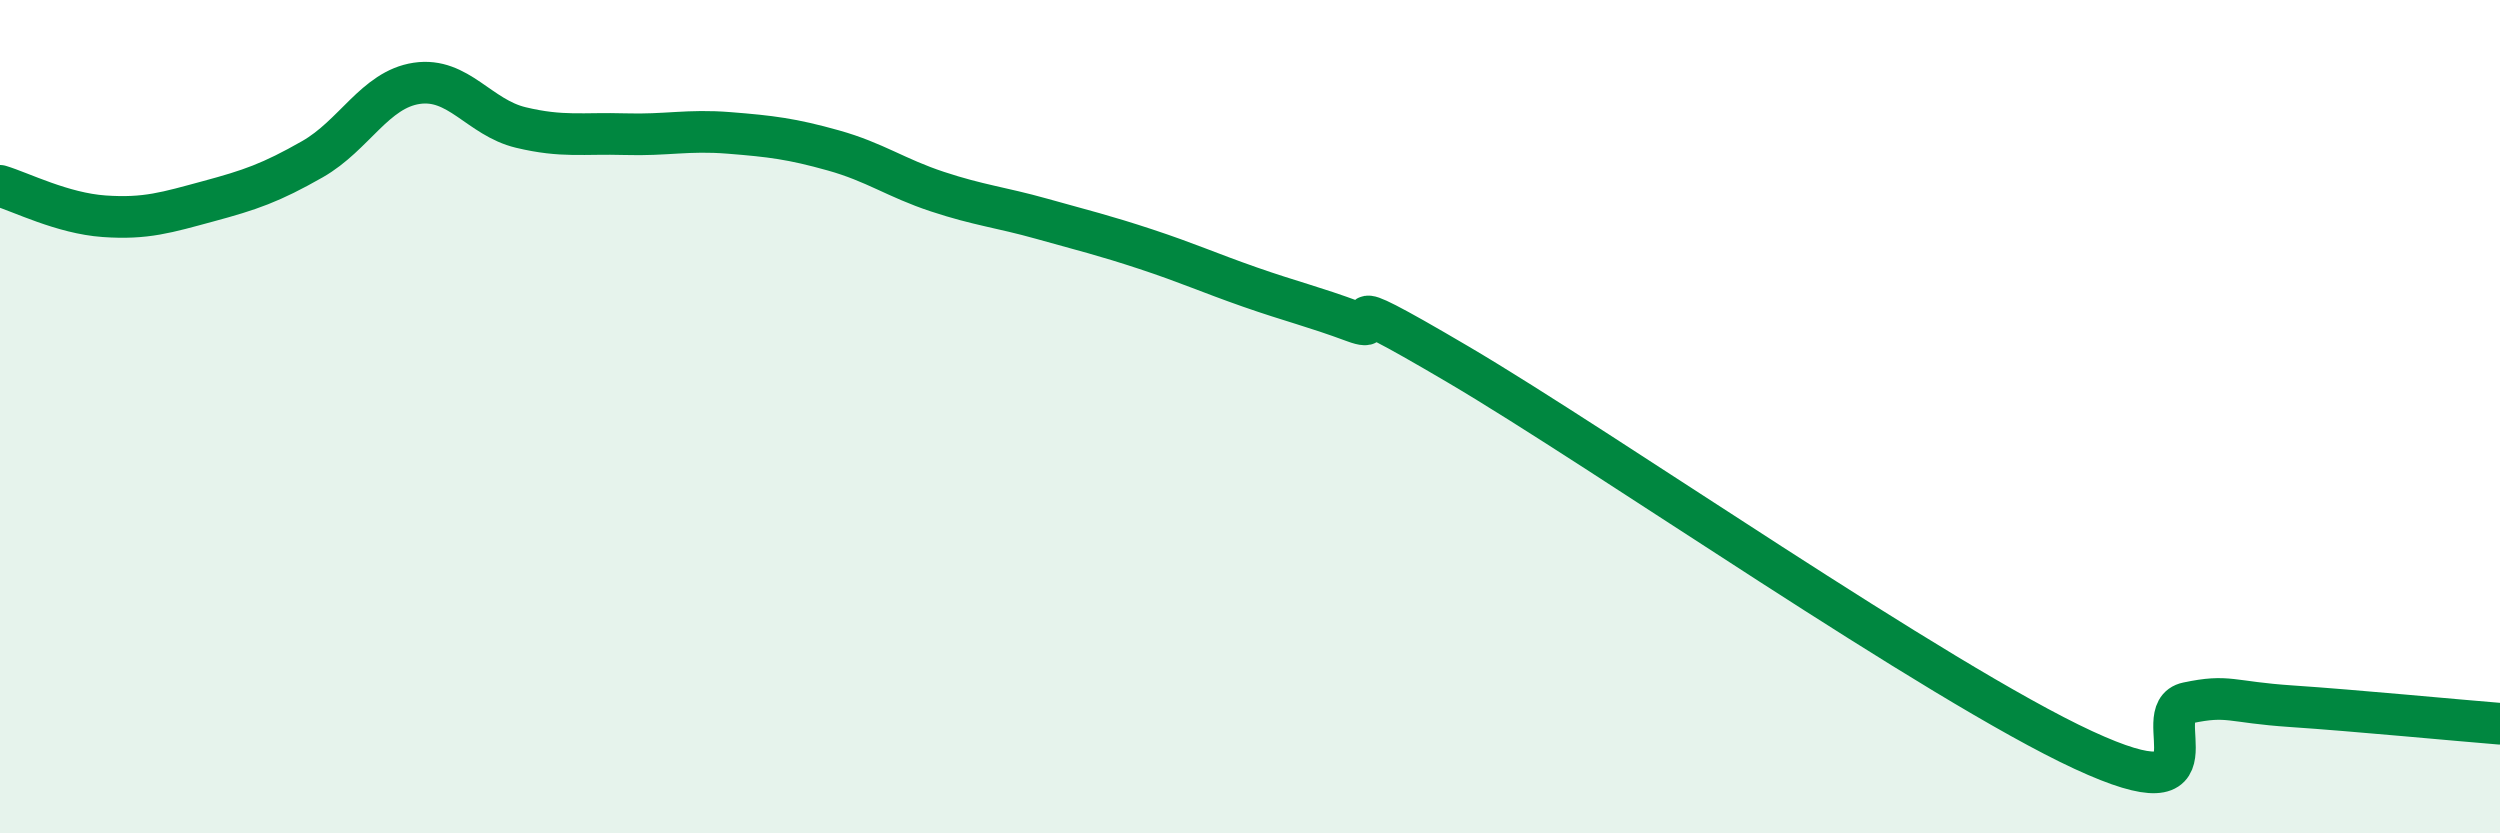
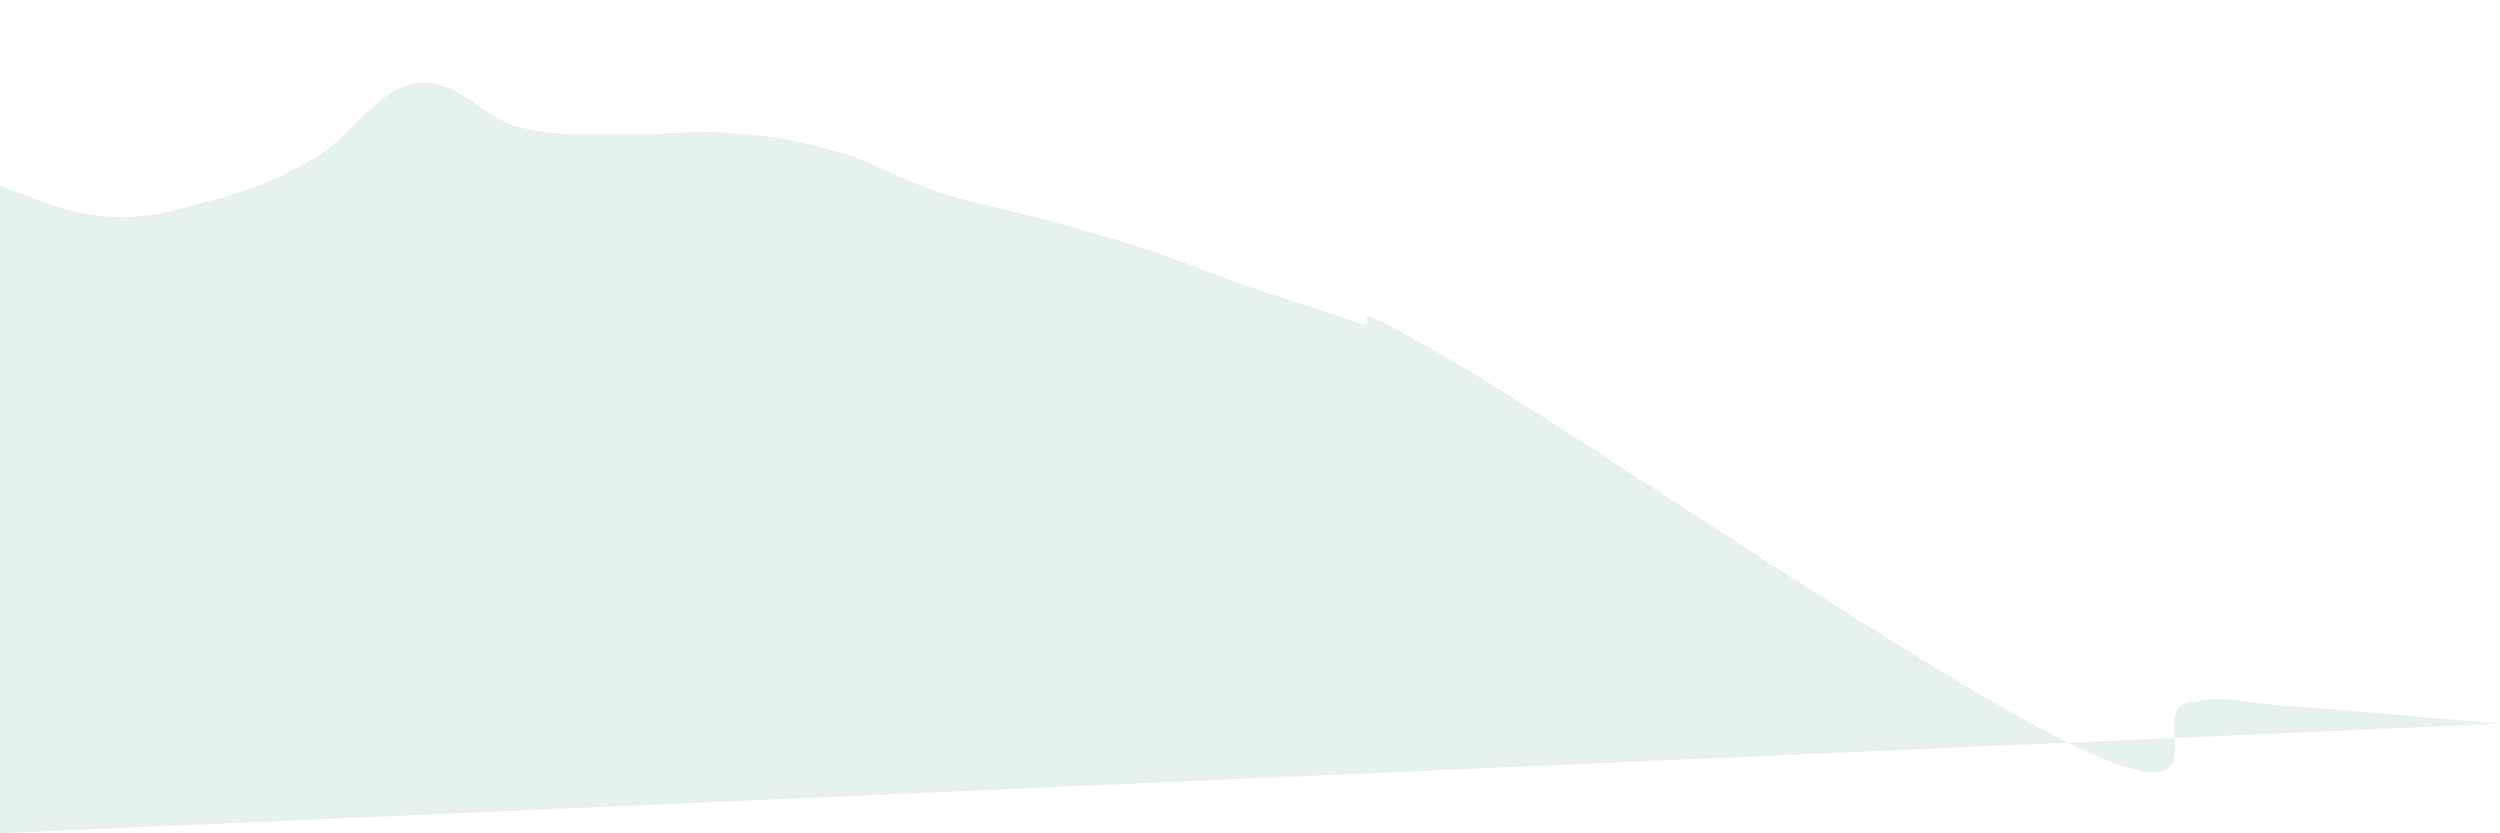
<svg xmlns="http://www.w3.org/2000/svg" width="60" height="20" viewBox="0 0 60 20">
-   <path d="M 0,4.46 C 0.5,4.61 1.5,5.12 2.5,5.19 C 3.5,5.26 4,5.1 5,4.83 C 6,4.56 6.5,4.39 7.5,3.82 C 8.5,3.25 9,2.15 10,2 C 11,1.85 11.5,2.82 12.5,3.06 C 13.5,3.3 14,3.19 15,3.22 C 16,3.25 16.5,3.11 17.5,3.19 C 18.5,3.27 19,3.33 20,3.61 C 21,3.89 21.5,4.27 22.5,4.6 C 23.5,4.93 24,4.97 25,5.25 C 26,5.53 26.5,5.65 27.5,5.98 C 28.5,6.31 29,6.54 30,6.89 C 31,7.24 31.5,7.35 32.5,7.72 C 33.5,8.09 31.5,6.69 35,8.75 C 38.5,10.81 46.5,16.38 50,18 C 53.5,19.62 51.5,17.08 52.5,16.87 C 53.5,16.66 53.5,16.85 55,16.95 C 56.5,17.05 59,17.29 60,17.37L60 20L0 20Z" fill="#008740" opacity="0.1" stroke-linecap="round" stroke-linejoin="round" />
-   <path d="M 0,4.46 C 0.5,4.61 1.5,5.12 2.5,5.19 C 3.5,5.26 4,5.1 5,4.83 C 6,4.56 6.5,4.39 7.5,3.82 C 8.5,3.25 9,2.15 10,2 C 11,1.85 11.5,2.82 12.5,3.06 C 13.5,3.3 14,3.19 15,3.22 C 16,3.25 16.5,3.11 17.5,3.19 C 18.5,3.27 19,3.33 20,3.61 C 21,3.89 21.5,4.27 22.5,4.6 C 23.5,4.93 24,4.97 25,5.25 C 26,5.53 26.5,5.65 27.5,5.98 C 28.5,6.31 29,6.54 30,6.89 C 31,7.24 31.5,7.35 32.5,7.72 C 33.5,8.09 31.5,6.69 35,8.75 C 38.5,10.81 46.5,16.38 50,18 C 53.5,19.62 51.5,17.08 52.5,16.87 C 53.5,16.66 53.5,16.85 55,16.95 C 56.5,17.05 59,17.29 60,17.37" stroke="#008740" stroke-width="1" fill="none" stroke-linecap="round" stroke-linejoin="round" />
+   <path d="M 0,4.46 C 0.5,4.61 1.5,5.12 2.5,5.19 C 3.5,5.26 4,5.1 5,4.83 C 6,4.56 6.5,4.39 7.5,3.82 C 8.5,3.25 9,2.15 10,2 C 11,1.85 11.5,2.82 12.5,3.06 C 13.5,3.3 14,3.19 15,3.22 C 16,3.25 16.5,3.11 17.5,3.19 C 18.5,3.27 19,3.33 20,3.61 C 21,3.89 21.5,4.27 22.5,4.6 C 23.5,4.93 24,4.97 25,5.25 C 26,5.53 26.5,5.65 27.5,5.98 C 28.5,6.31 29,6.54 30,6.89 C 31,7.24 31.5,7.35 32.5,7.72 C 33.5,8.09 31.5,6.69 35,8.75 C 38.5,10.81 46.5,16.38 50,18 C 53.5,19.62 51.5,17.08 52.5,16.87 C 53.5,16.66 53.5,16.85 55,16.95 C 56.5,17.05 59,17.29 60,17.37L0 20Z" fill="#008740" opacity="0.1" stroke-linecap="round" stroke-linejoin="round" />
</svg>